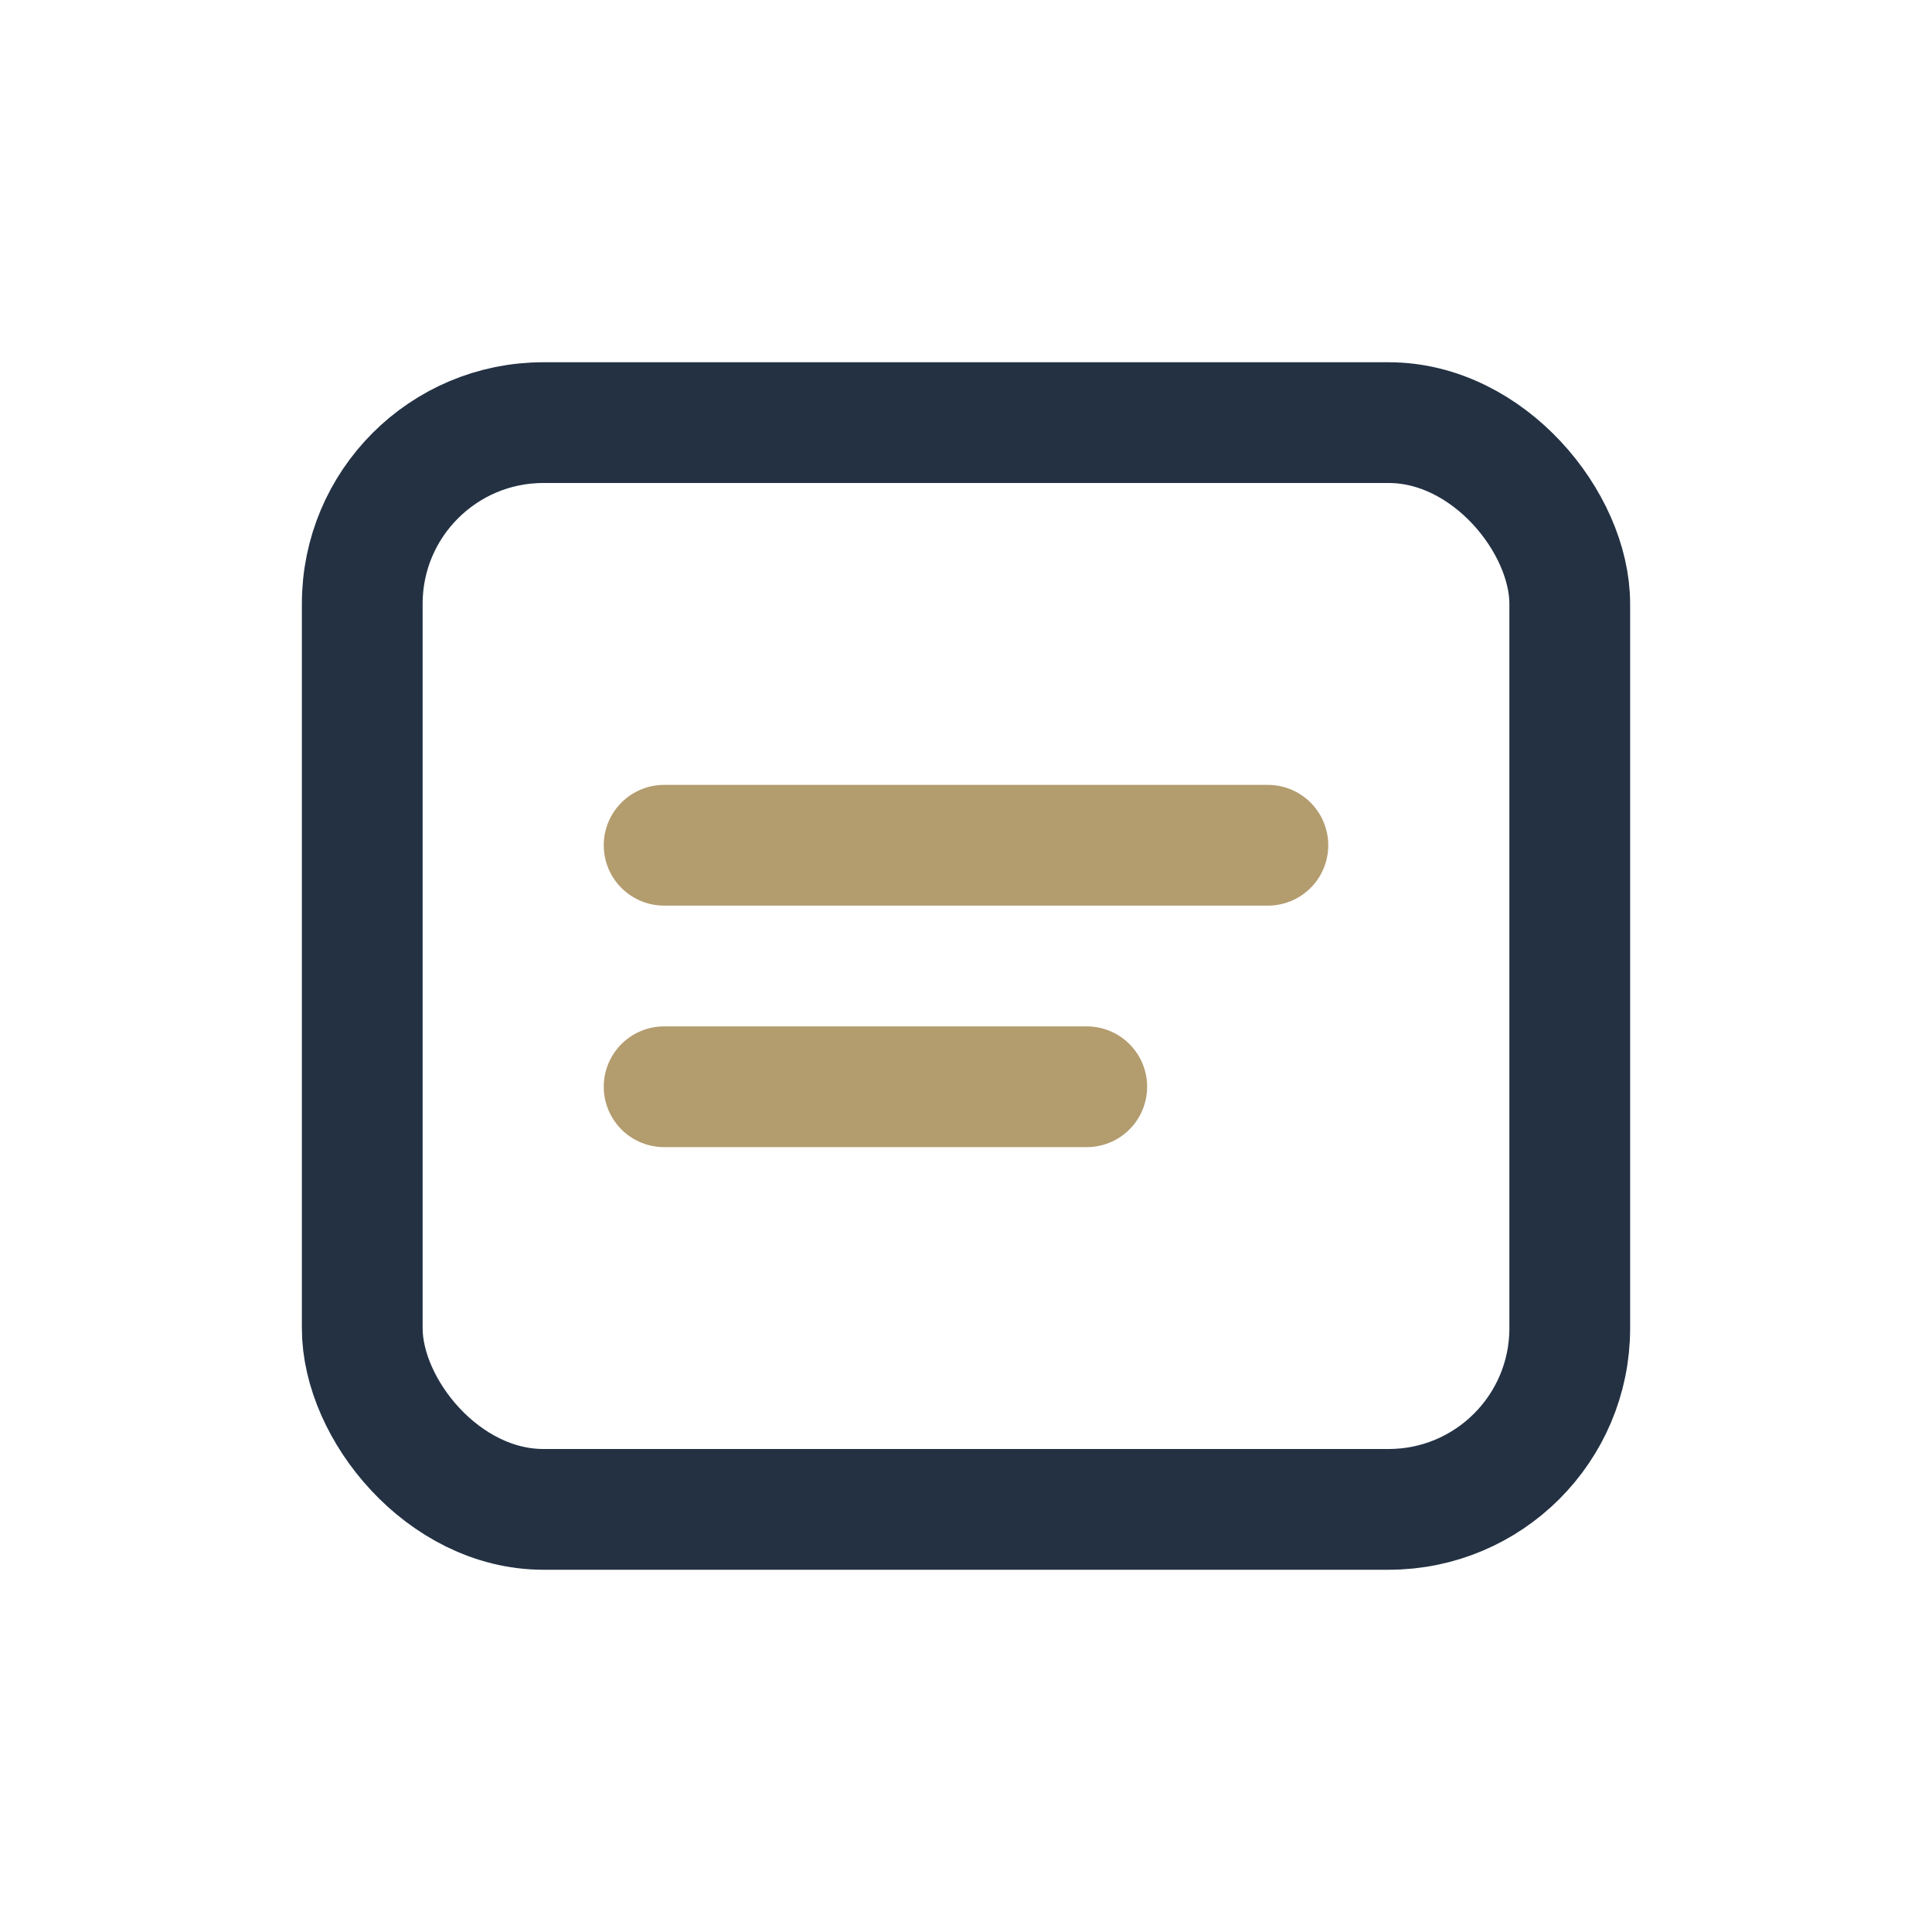
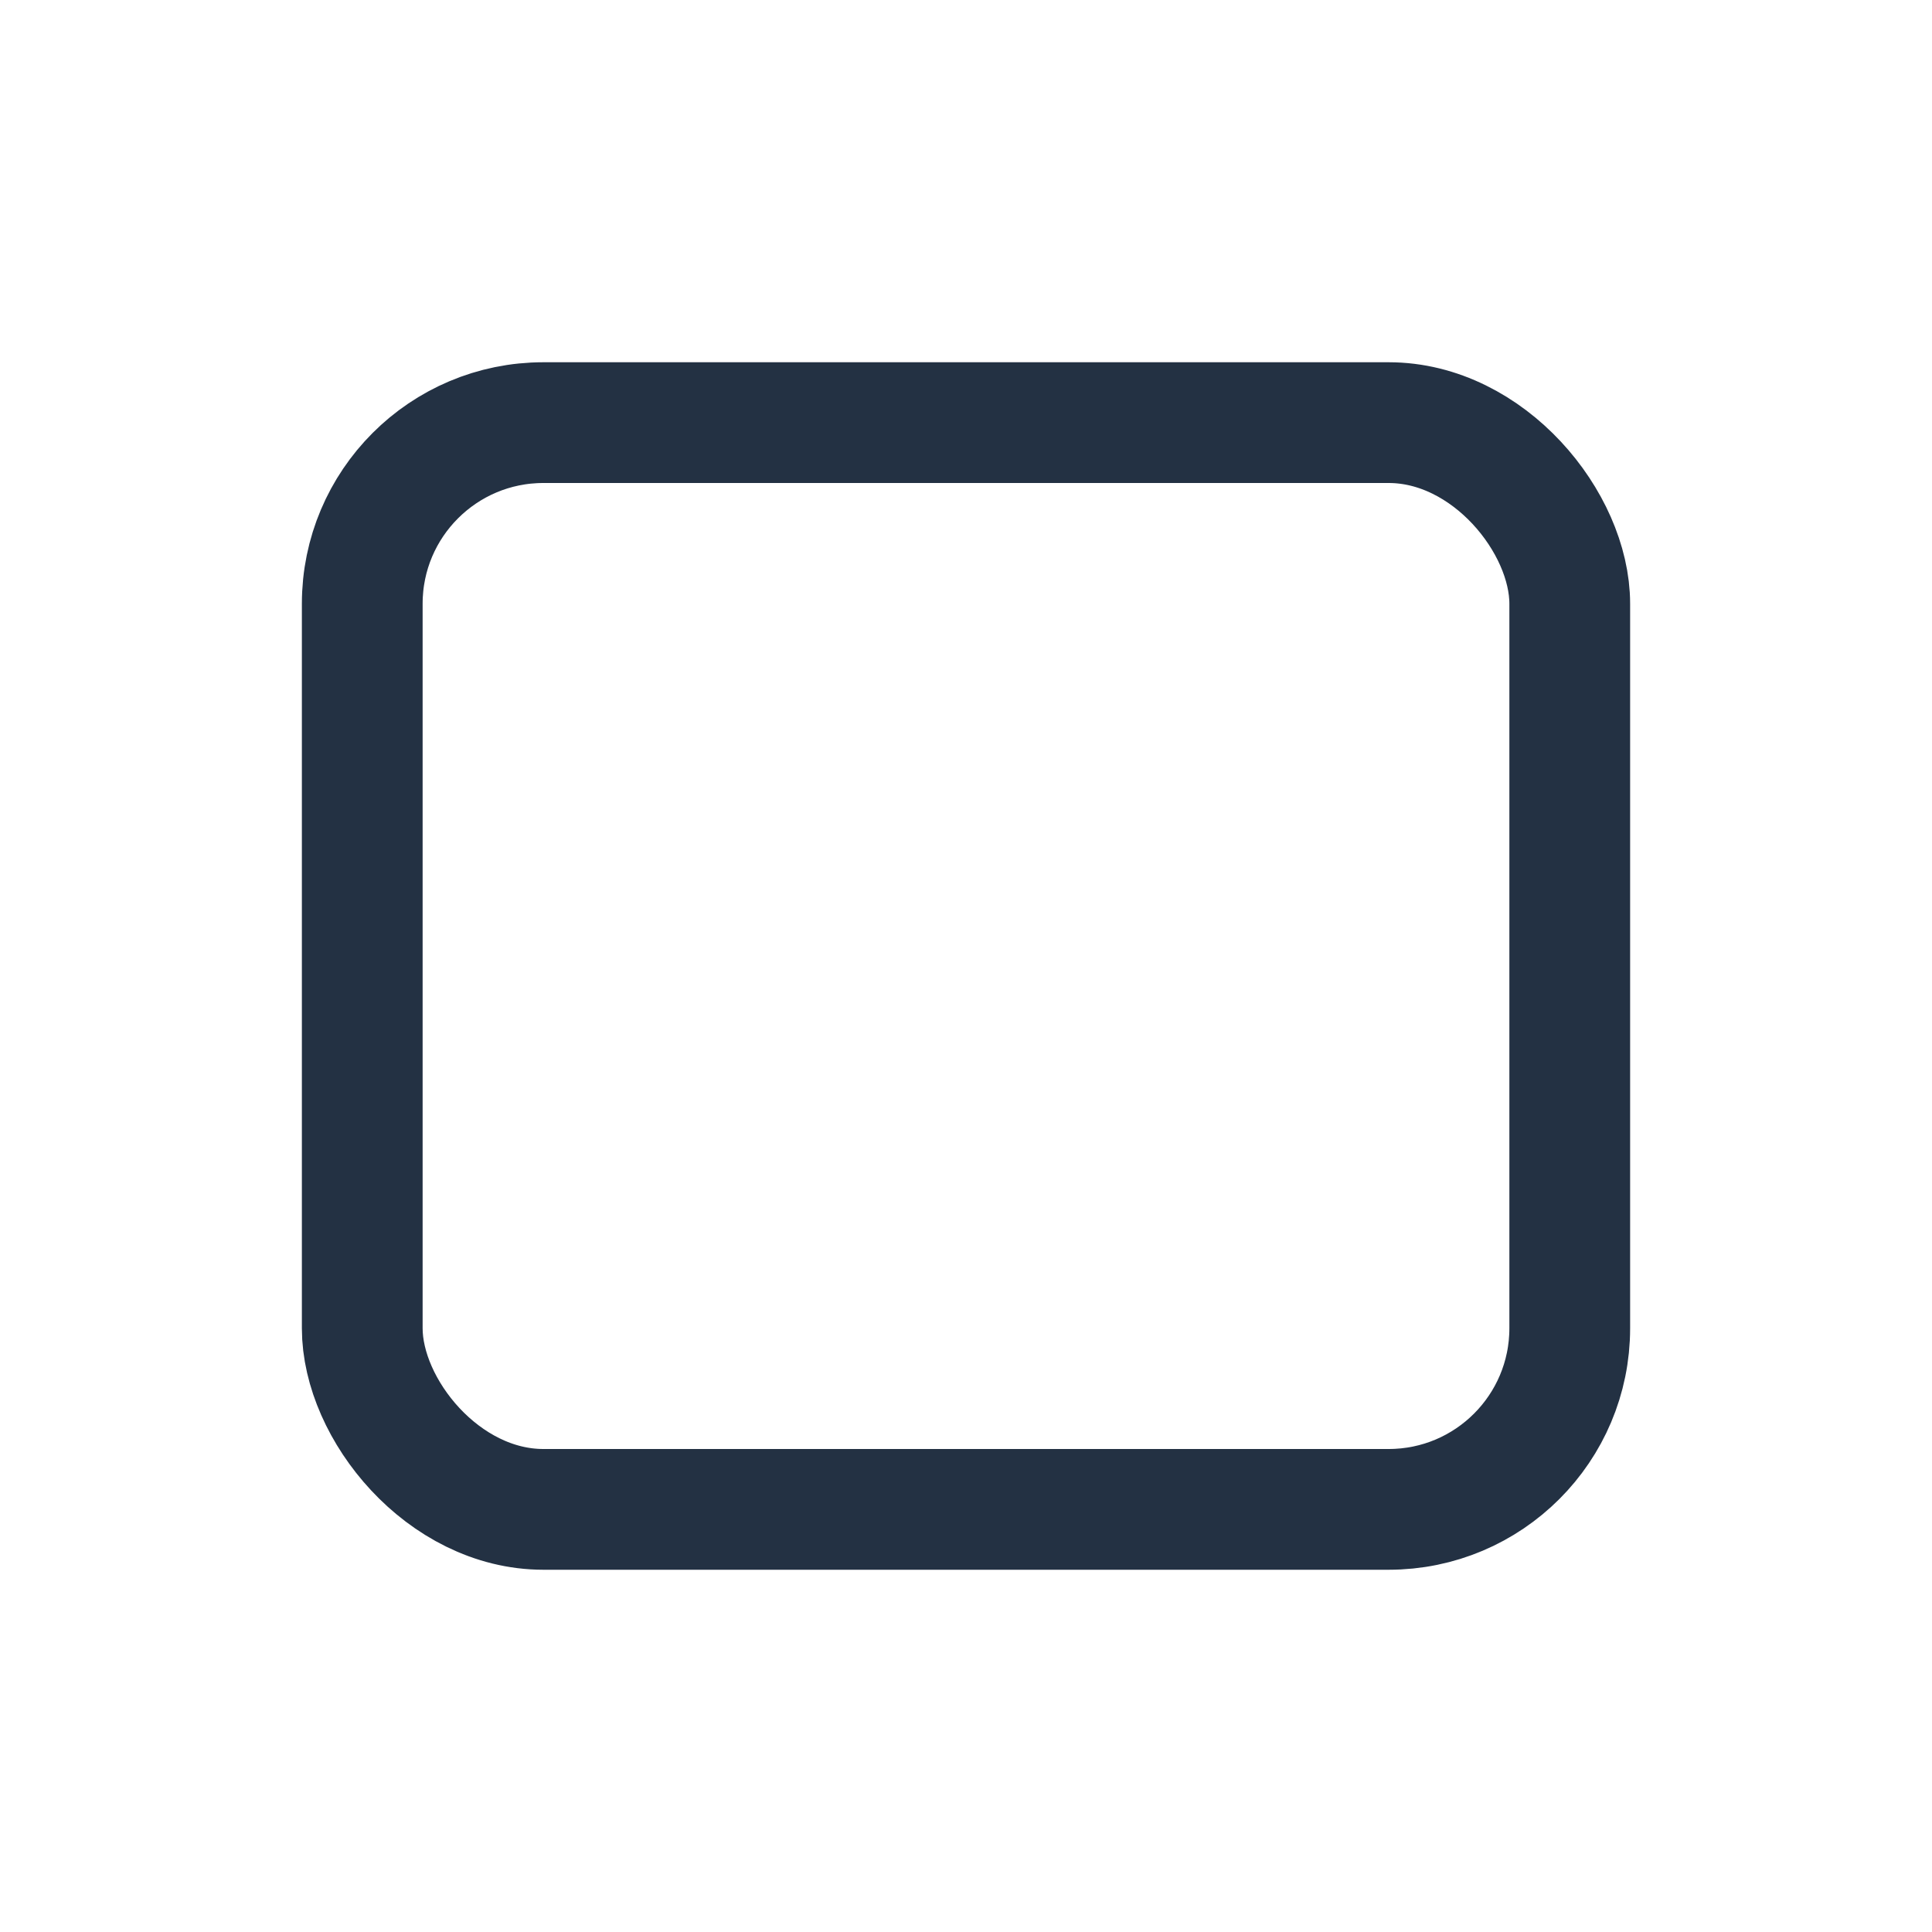
<svg xmlns="http://www.w3.org/2000/svg" width="32" height="32" viewBox="0 0 32 32">
  <rect x="6" y="7" width="20" height="18" rx="3" fill="none" stroke="#233143" stroke-width="2" />
-   <path d="M11 14h10M11 18h7" fill="none" stroke="#B39C6E" stroke-width="2" stroke-linecap="round" />
</svg>